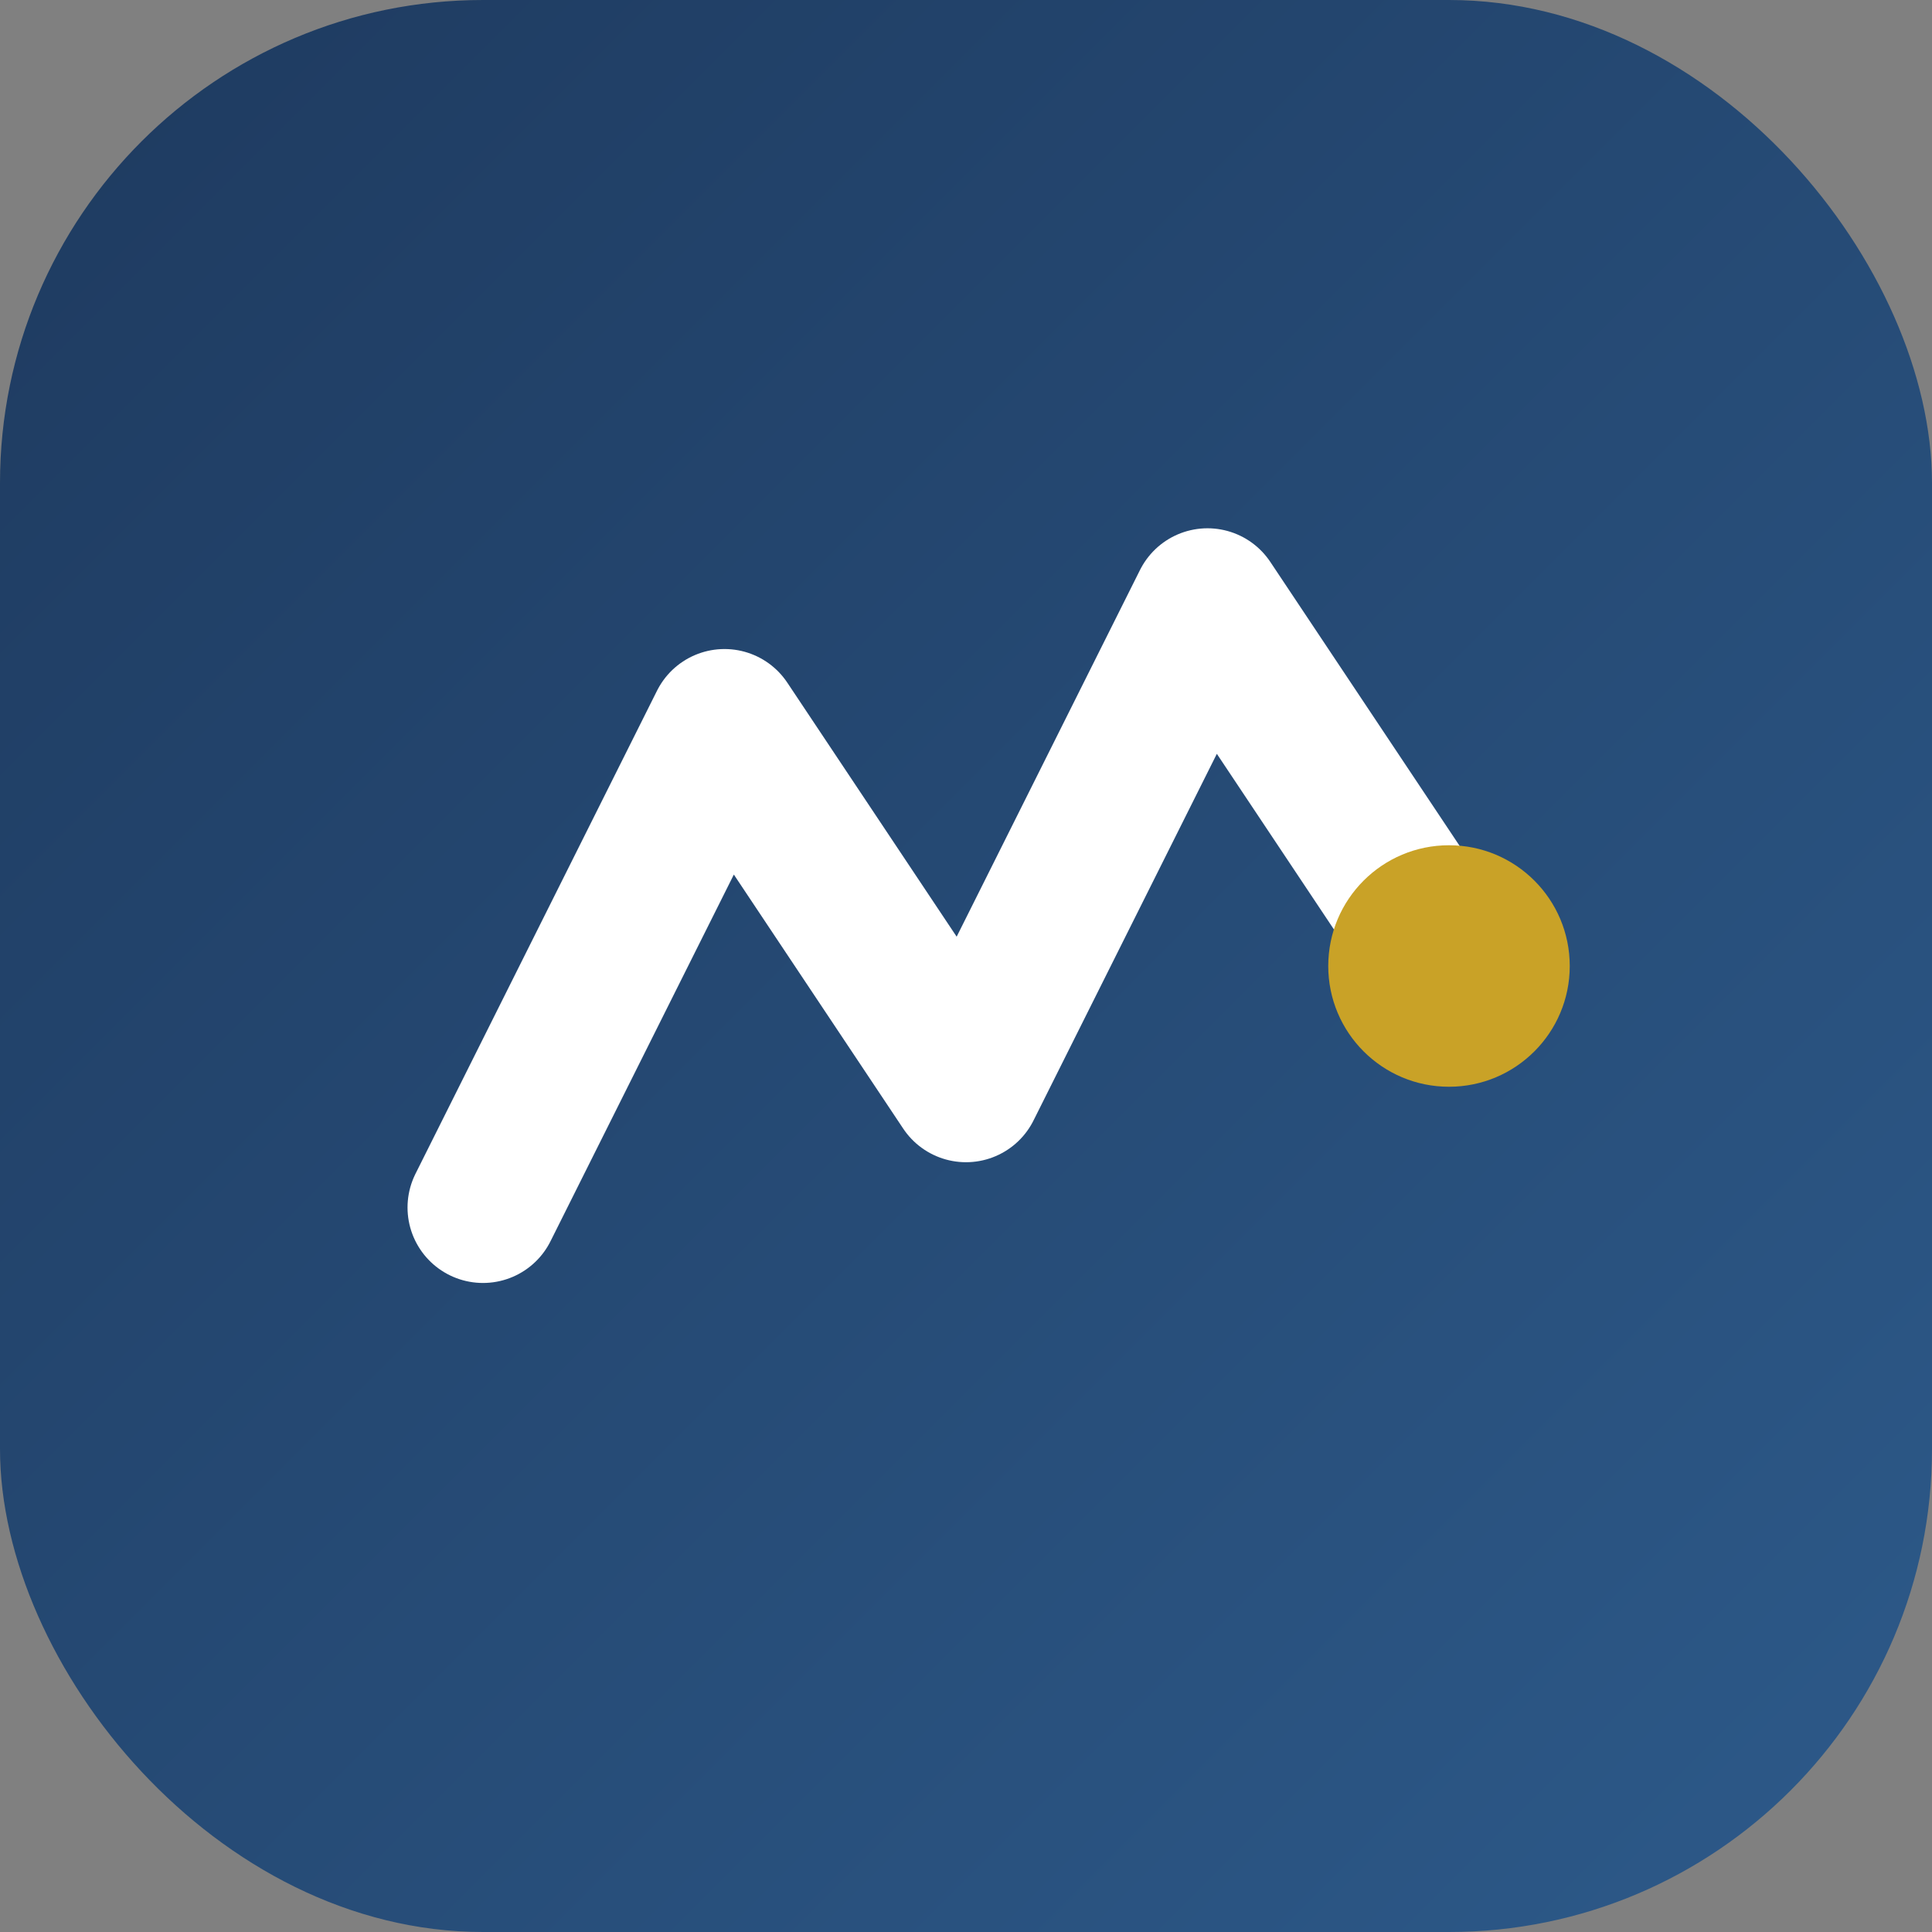
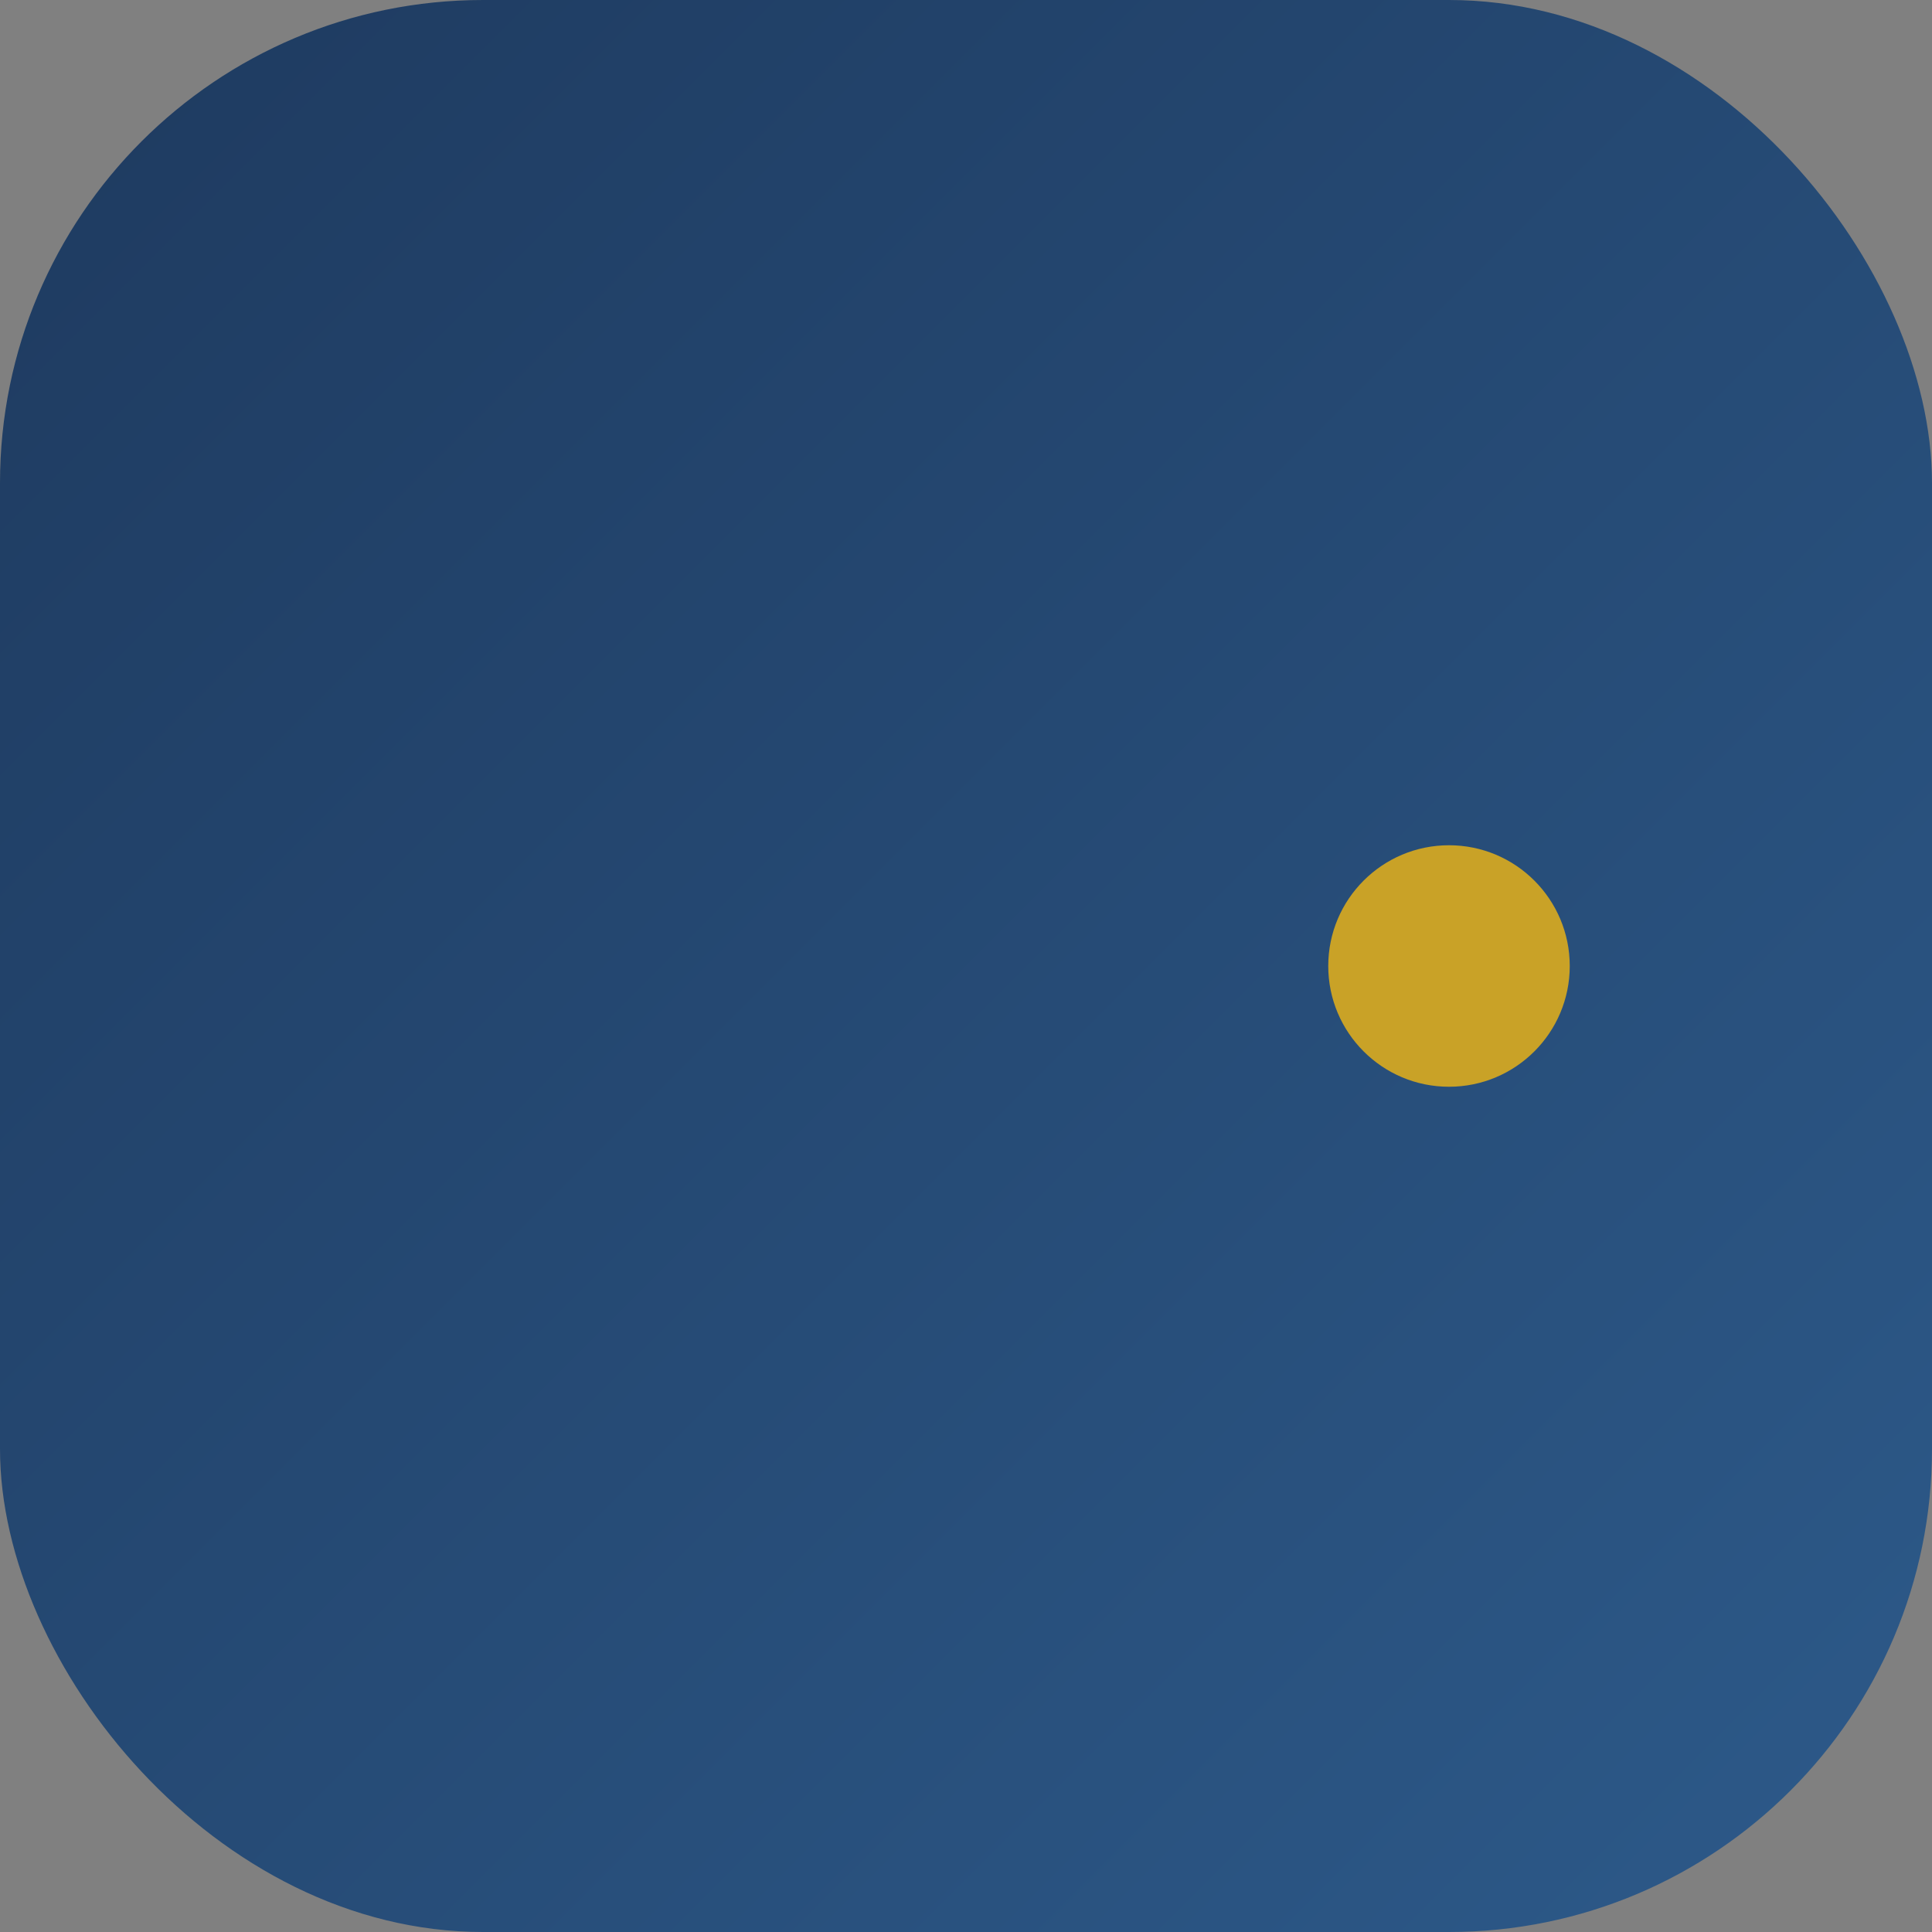
<svg xmlns="http://www.w3.org/2000/svg" viewBox="0 0 32 32">
  <rect x="0" y="0" width="32" height="32" fill="#808080" stroke="none" />
  <defs>
    <linearGradient id="grad" x1="0%" y1="0%" x2="100%" y2="100%">
      <stop offset="0%" style="stop-color:#1e3a5f" />
      <stop offset="100%" style="stop-color:#2d5a8a" />
    </linearGradient>
  </defs>
  <rect width="32" height="32" rx="8" fill="url(#grad)" />
-   <path d="M8 20 L12 12 L16 18 L20 10 L24 16" stroke="white" stroke-width="2.5" stroke-linecap="round" stroke-linejoin="round" fill="none" />
  <circle cx="24" cy="16" r="2" fill="#c9a227" />
</svg>